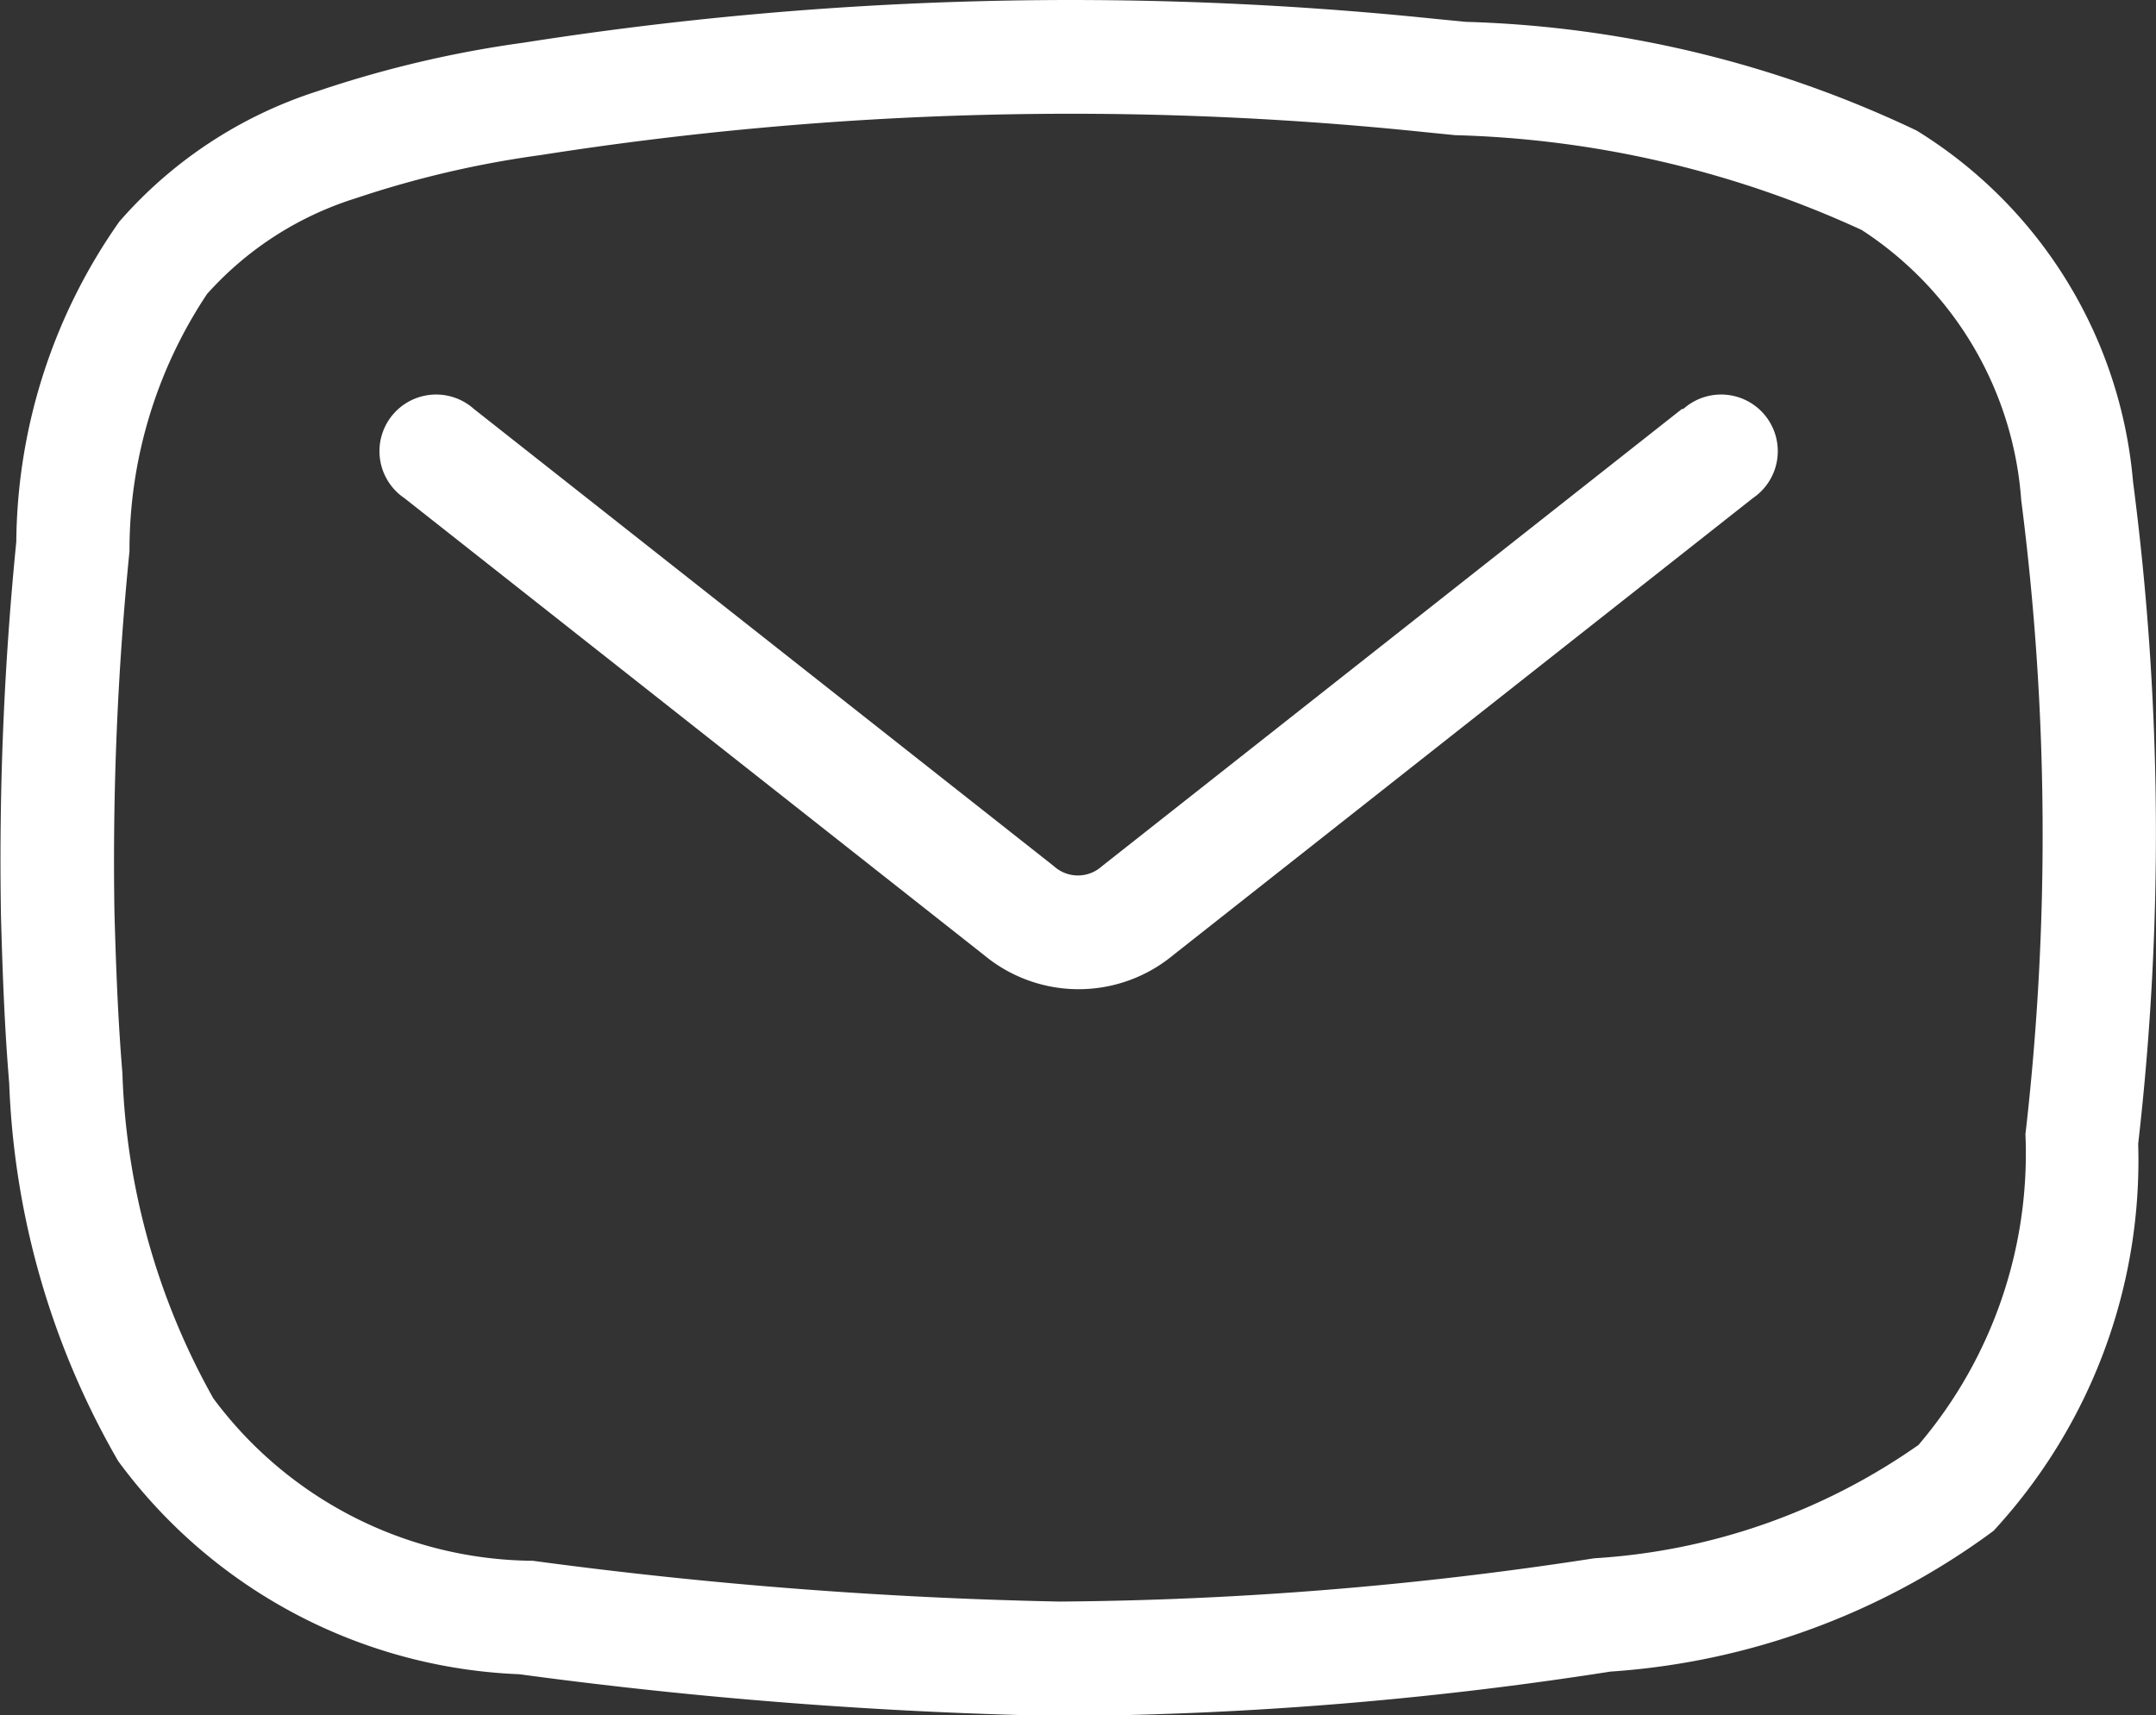
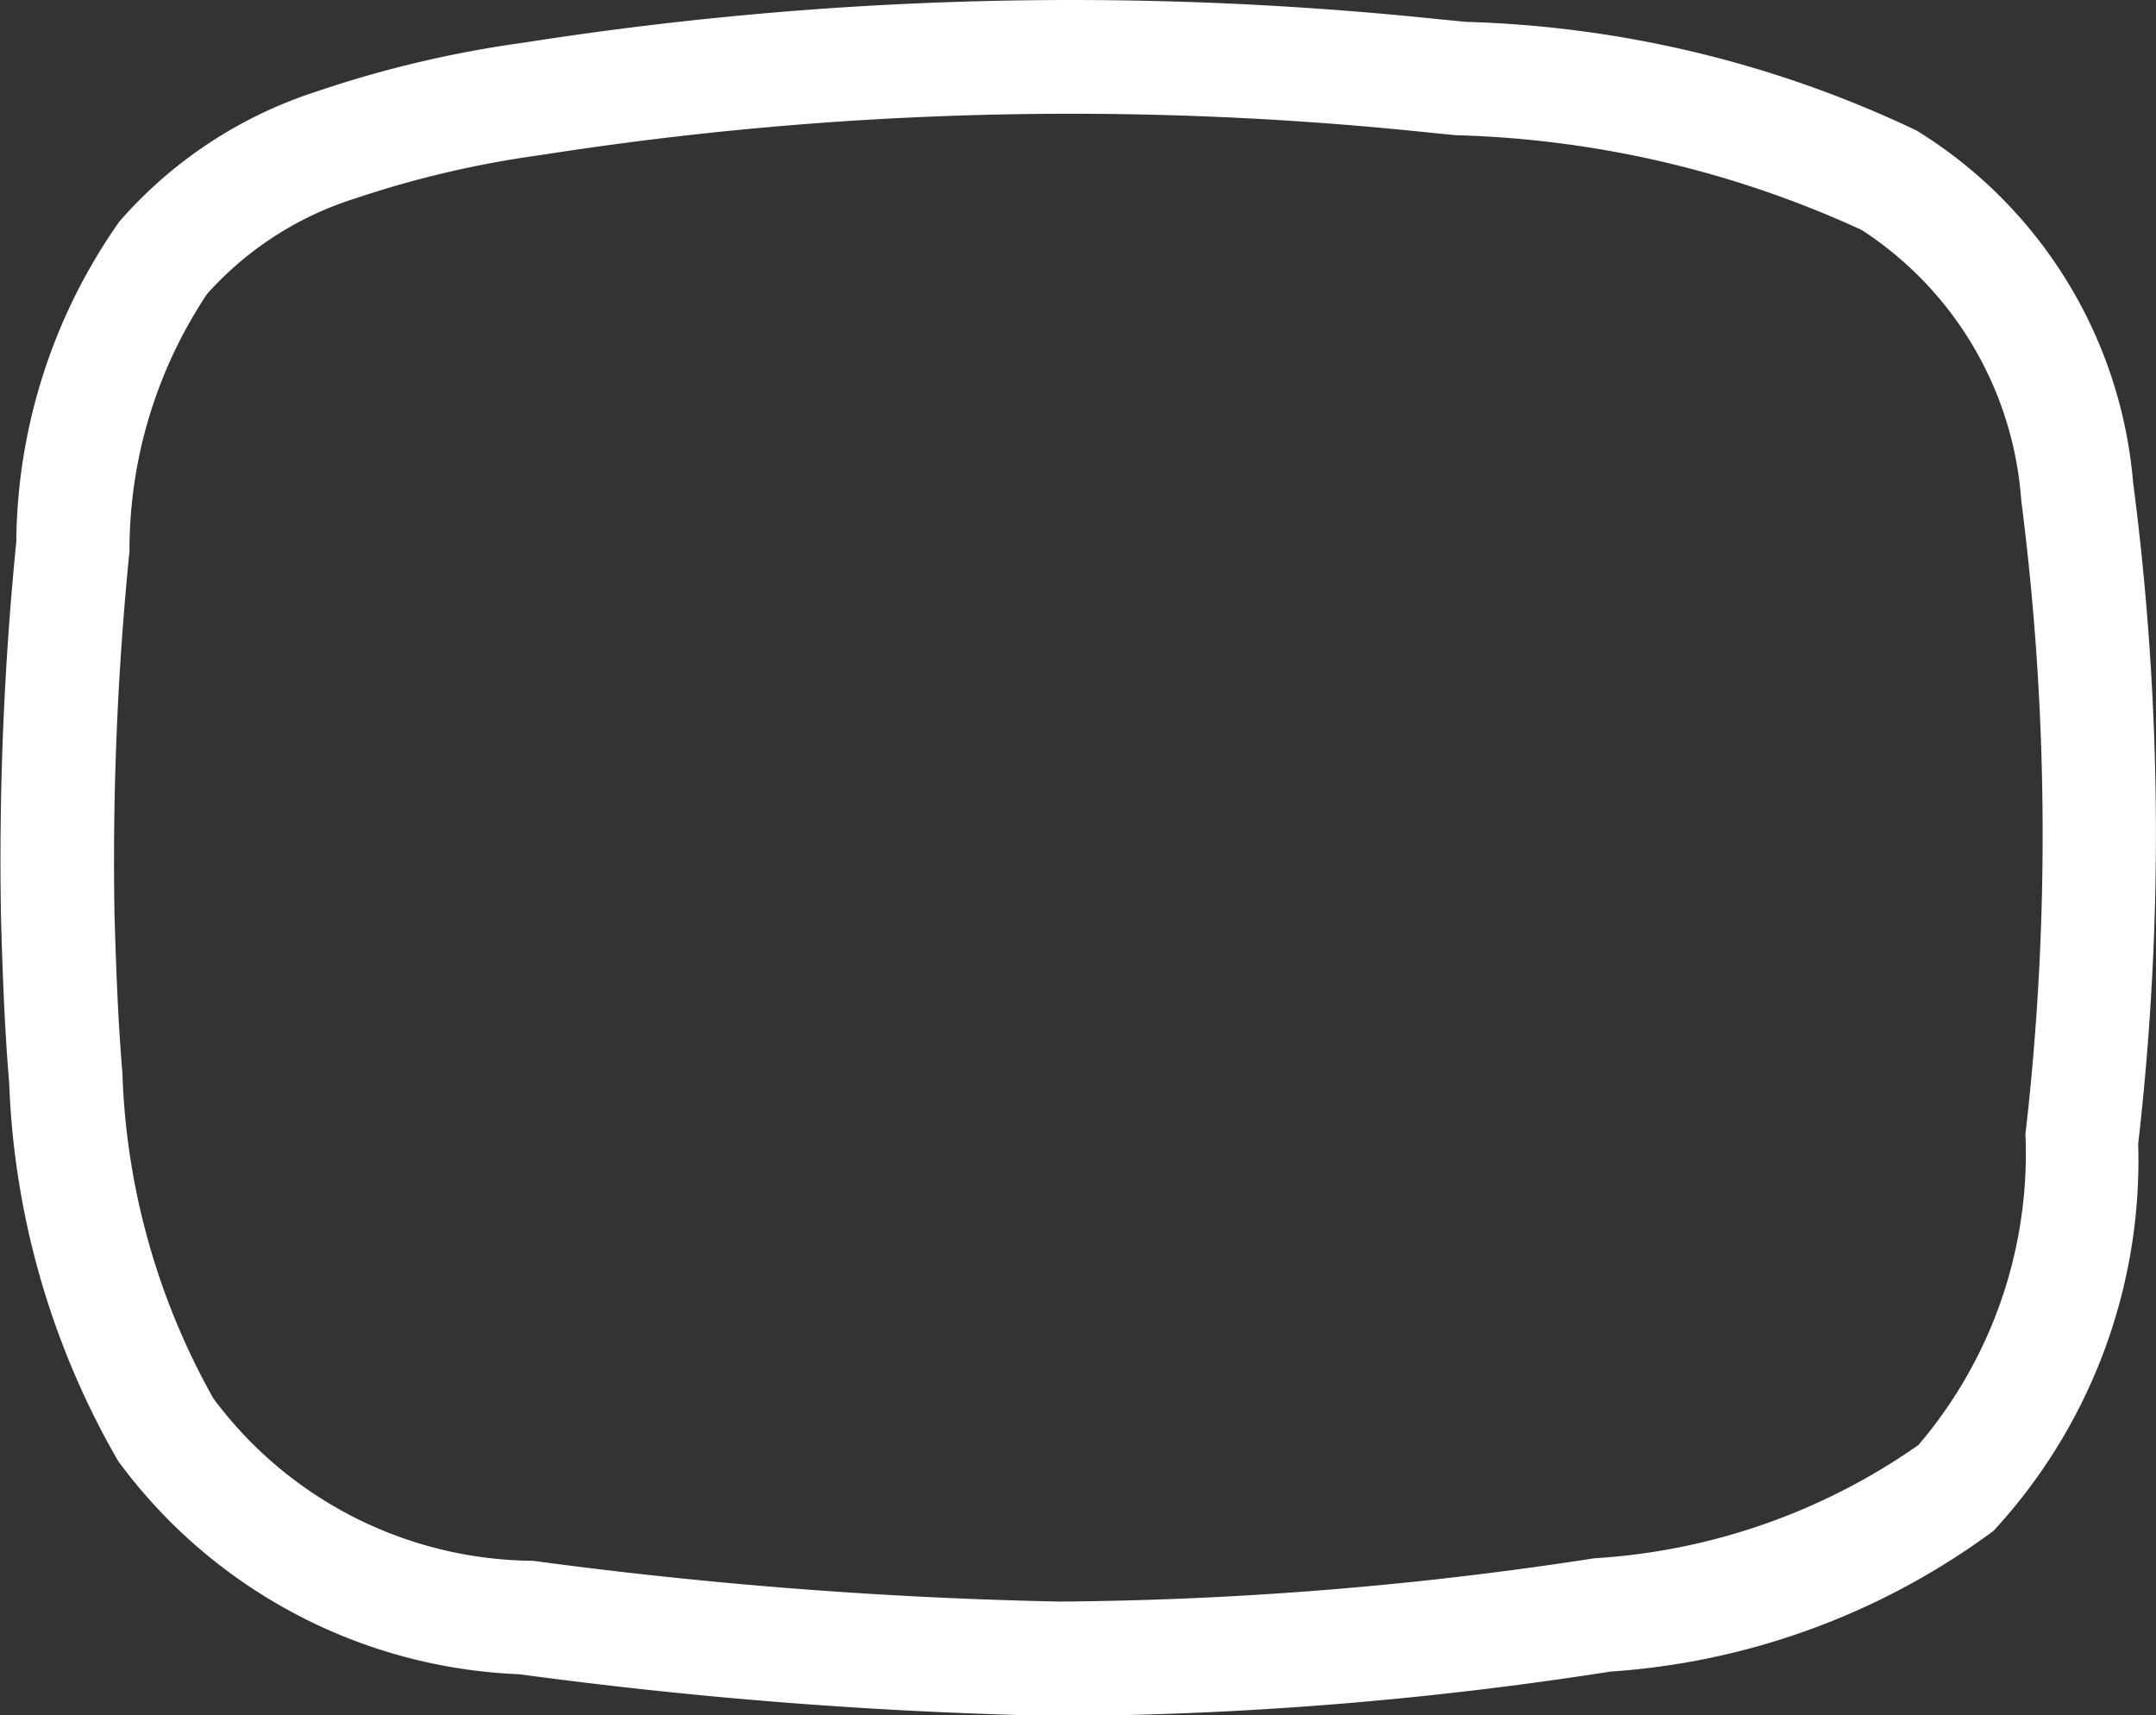
<svg xmlns="http://www.w3.org/2000/svg" width="15.485" height="12.32" viewBox="0 0 15.485 12.32">
  <rect x="0" y="0" width="15.485" height="12.32" fill="#333333" stroke="none" />
  <g id="email" transform="translate(0 0)">
    <path id="Path_27" data-name="Path 27" d="M978.672,236.062a3.294,3.294,0,0,0-1.554-2.522,8.057,8.057,0,0,0-3.237-.781l-.216-.021a25.359,25.359,0,0,0-6.555.171,8,8,0,0,0-1.48.349h0a3.167,3.167,0,0,0-1.421.936,4.051,4.051,0,0,0-.74,2.3,23.069,23.069,0,0,0-.11,2.688c.01.362.024.784.059,1.2a5.853,5.853,0,0,0,.783,2.716,3.759,3.759,0,0,0,2.881,1.531,33.991,33.991,0,0,0,3.875.3h.083a26.568,26.568,0,0,0,3.879-.319,5.211,5.211,0,0,0,2.751-1.011,3.921,3.921,0,0,0,1.039-2.78A19.538,19.538,0,0,0,978.672,236.062Zm-.773,4.681a3.226,3.226,0,0,1-.768,2.239,4.525,4.525,0,0,1-2.328.814,26.246,26.246,0,0,1-3.841.311,33.311,33.311,0,0,1-3.783-.293,2.884,2.884,0,0,1-2.295-1.167,5.111,5.111,0,0,1-.653-2.339c-.033-.394-.047-.8-.057-1.153a22.34,22.34,0,0,1,.108-2.593,3.32,3.32,0,0,1,.557-1.848,2.388,2.388,0,0,1,1.069-.688,7.247,7.247,0,0,1,1.327-.31,24.566,24.566,0,0,1,6.349-.165l.22.022a7.456,7.456,0,0,1,2.919.681,2.529,2.529,0,0,1,1.146,1.941A18.83,18.83,0,0,1,977.9,240.744Z" transform="translate(-963.352 -232.602)" fill="#fff" />
-     <path id="Path_28" data-name="Path 28" d="M982.791,243.182l-4.165,3.284a.257.257,0,0,1-.346,0l-4.165-3.284a.407.407,0,1,0-.5.64l4.165,3.284a1.064,1.064,0,0,0,1.356,0l4.165-3.284a.407.407,0,1,0-.5-.64Z" transform="translate(-970.711 -240.244)" fill="#fff" />
  </g>
</svg>